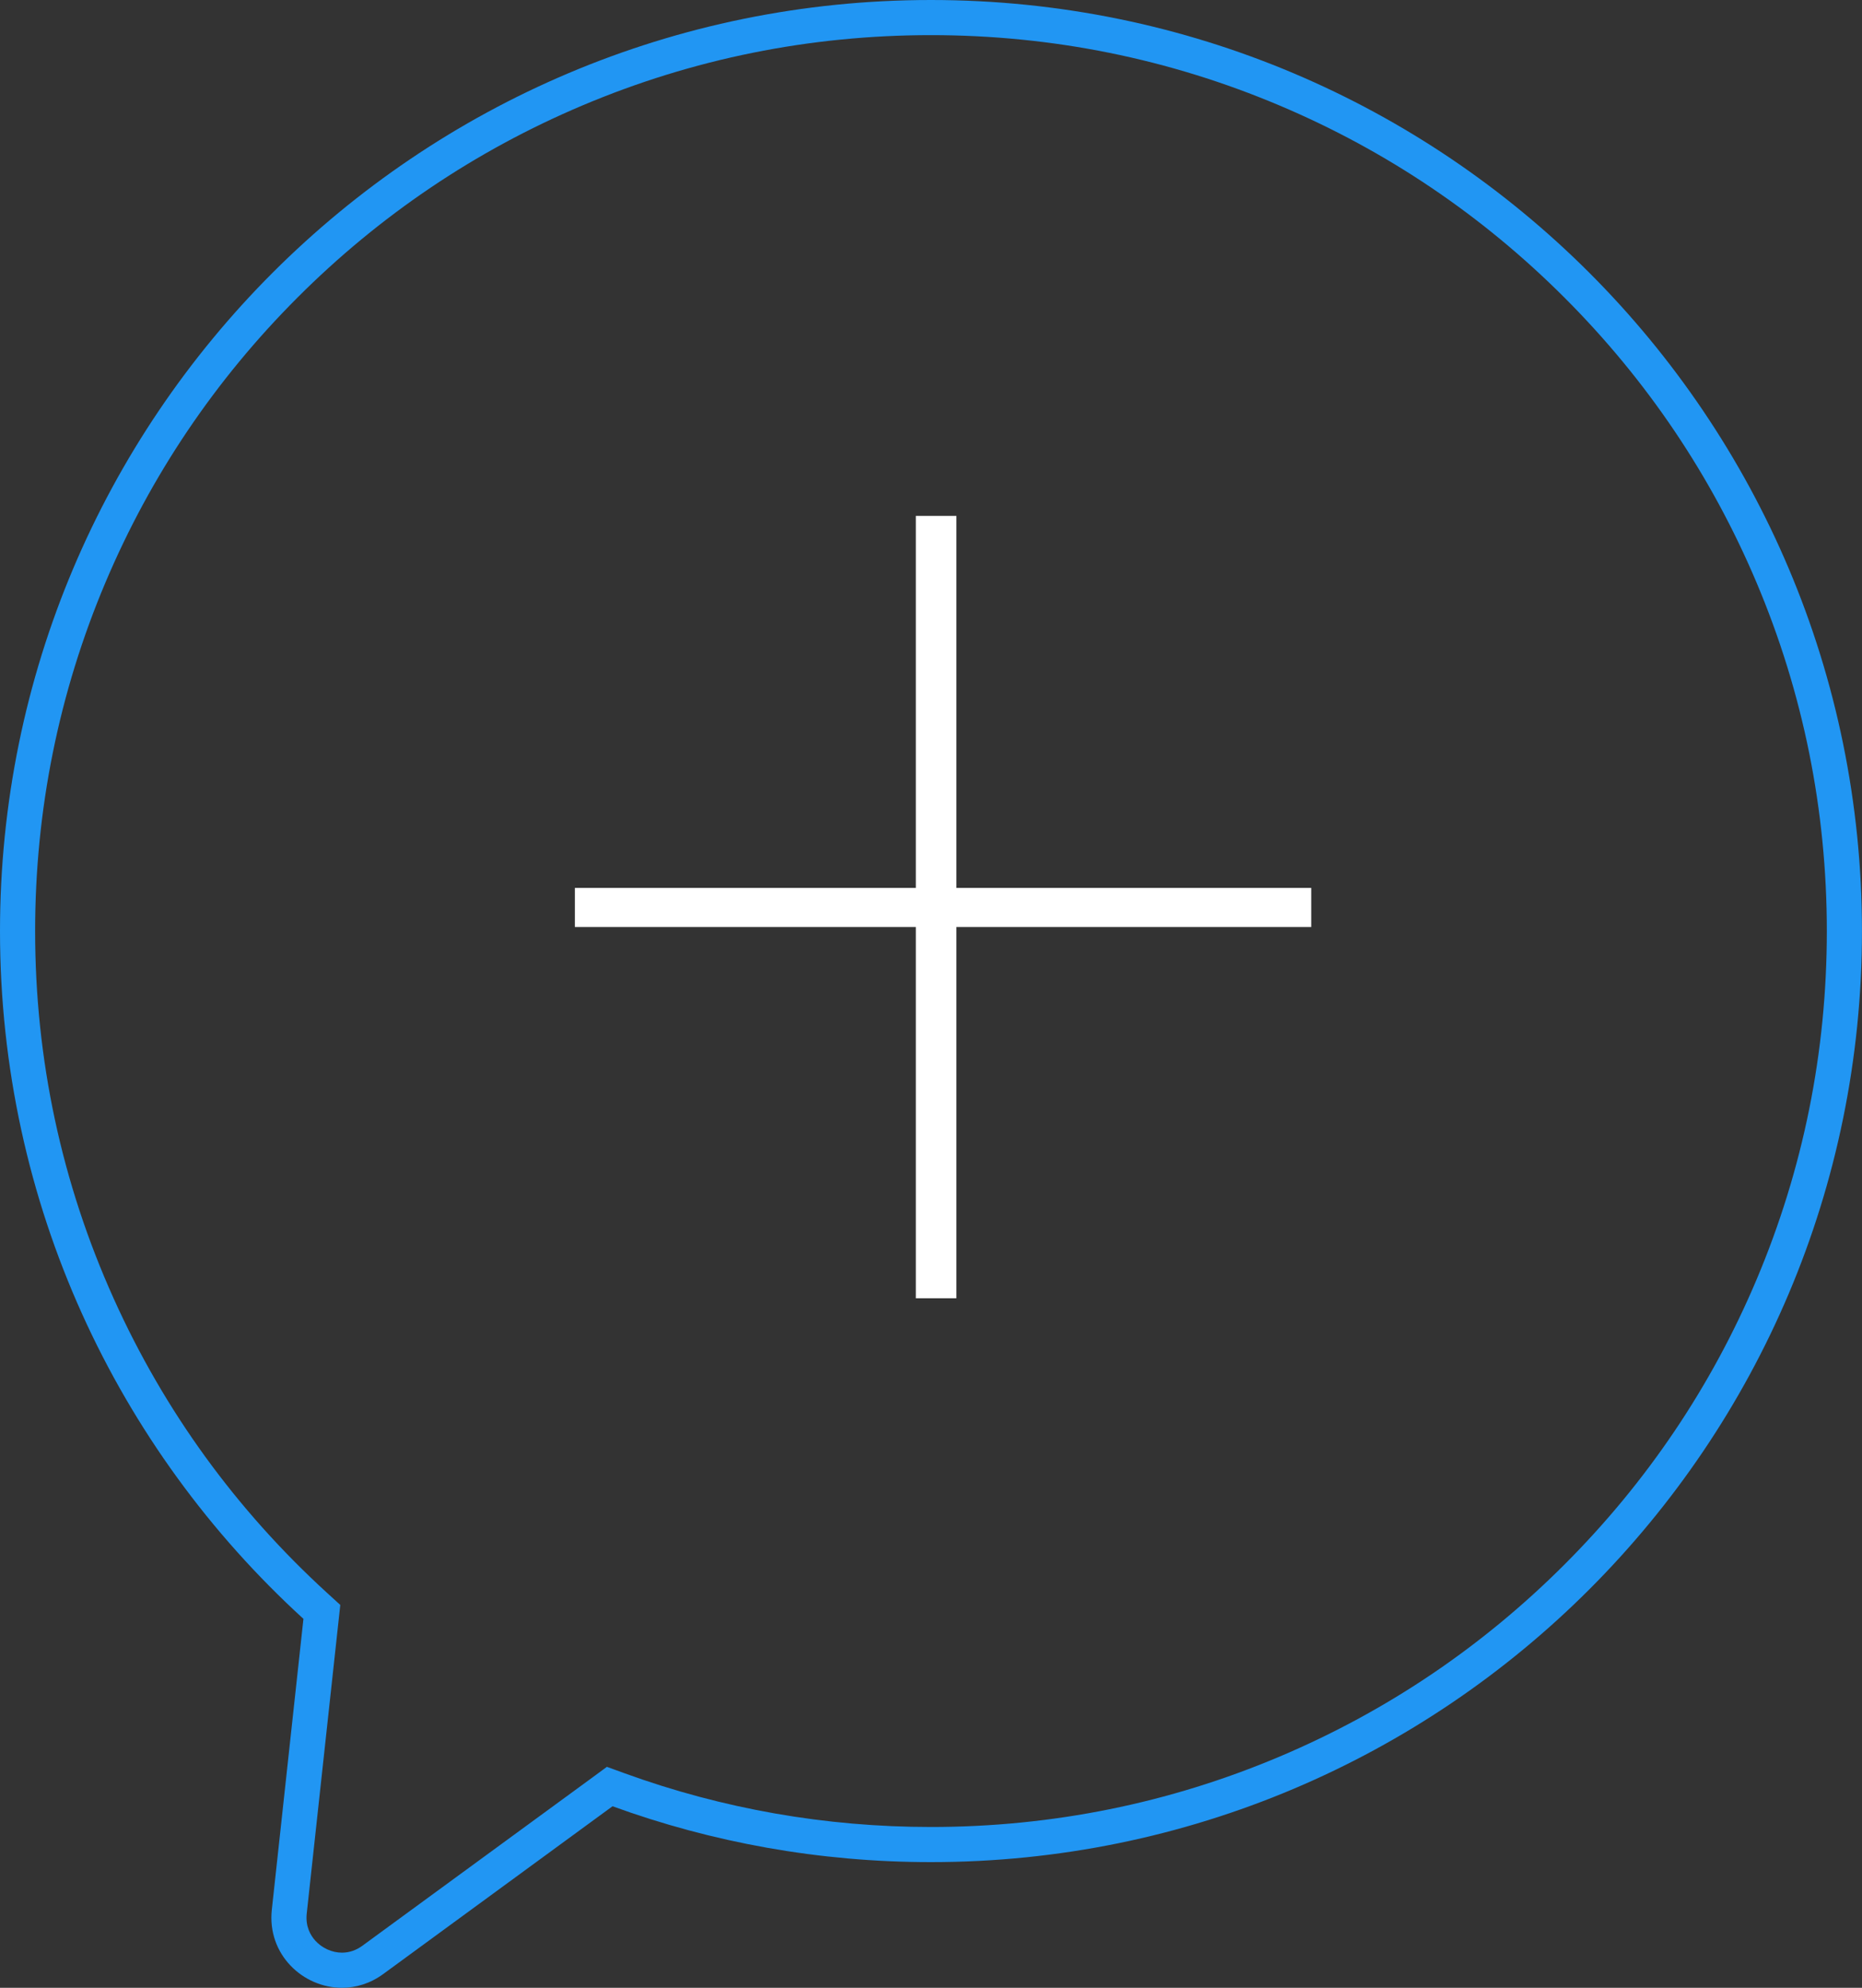
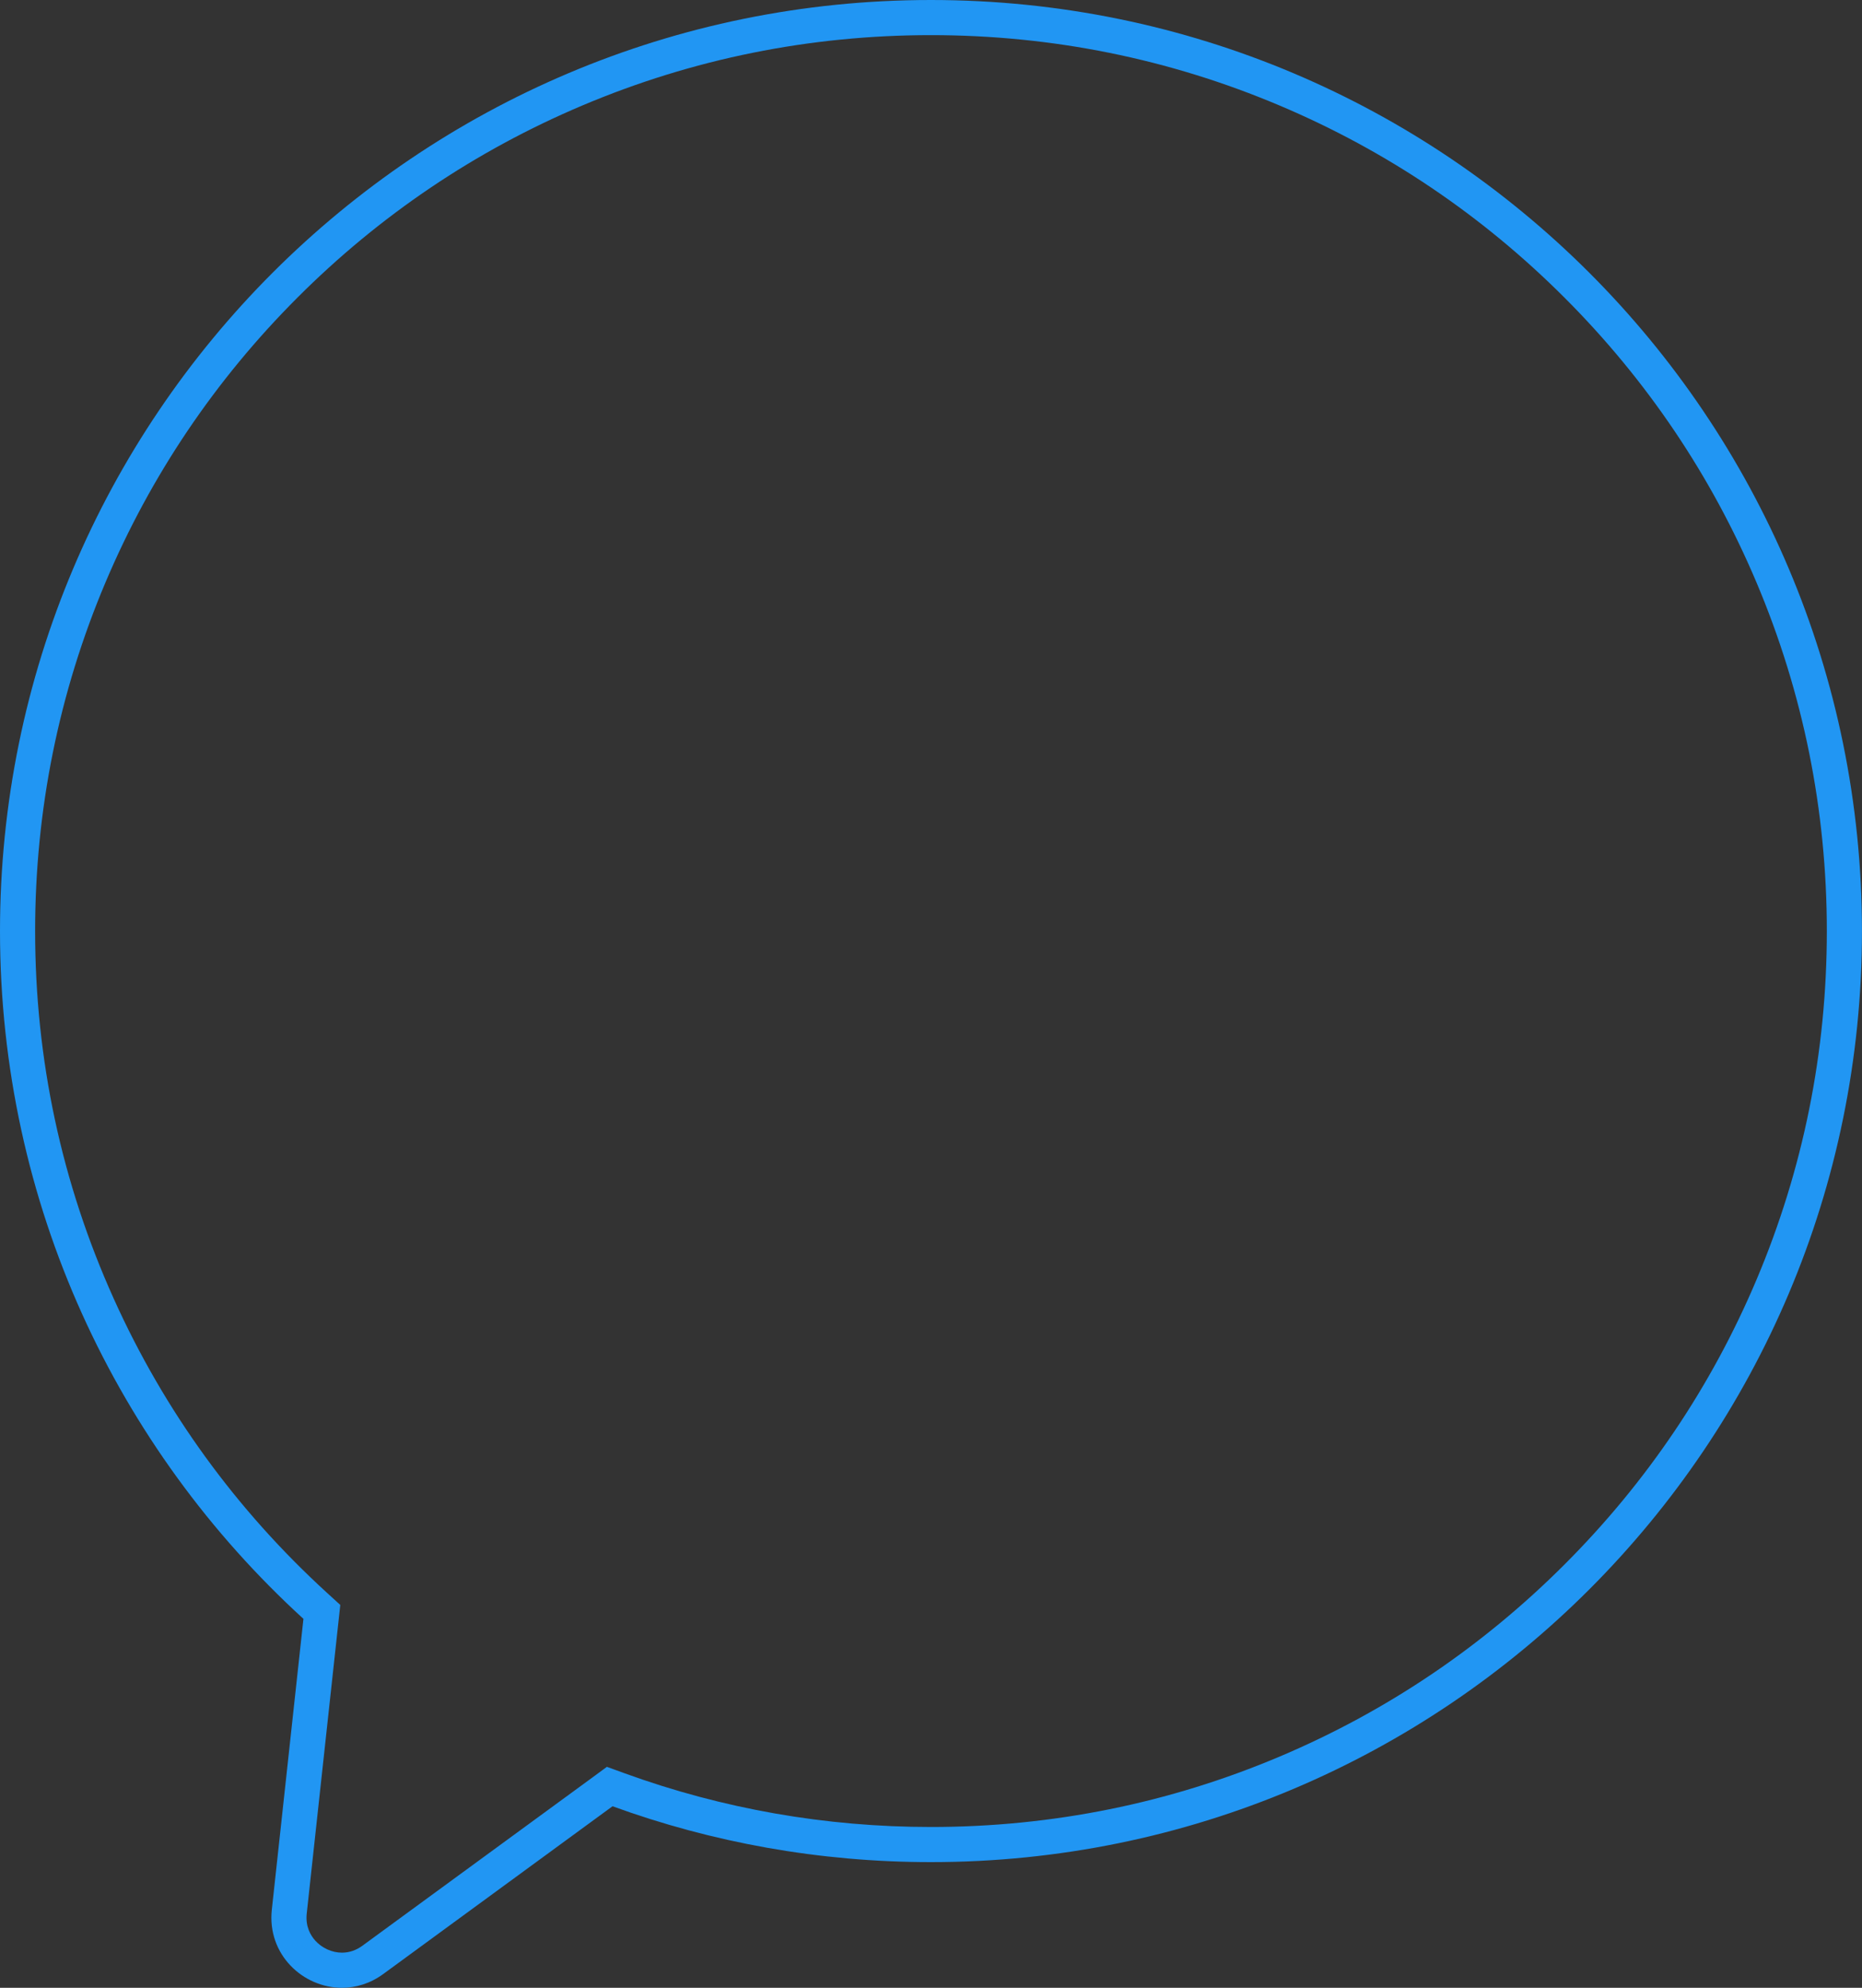
<svg xmlns="http://www.w3.org/2000/svg" width="53" height="56.577" viewBox="0 0 53 56.577">
  <rect x="0" y="0" width="53" height="56.577" fill="#333333" stroke="none" />
  <g id="Group_302" data-name="Group 302" transform="translate(-1771.002 -789.999)">
    <g id="Union_4" data-name="Union 4" transform="translate(3323 14529)" fill="none">
-       <path d="M-1544.261-13684.646l.9-8.279A26.43,26.43,0,0,1-1552-13712.5a26.5,26.5,0,0,1,26.5-26.5,26.5,26.5,0,0,1,26.5,26.5,26.5,26.5,0,0,1-26.5,26.5,26.464,26.464,0,0,1-9.063-1.59l-6.529,4.776a1.973,1.973,0,0,1-1.172.391A2,2,0,0,1-1544.261-13684.646Z" stroke="none" />
      <path d="M -1542.265 -13683.424 C -1542.058 -13683.424 -1541.862 -13683.49 -1541.683 -13683.621 L -1535.153 -13688.397 L -1534.723 -13688.713 L -1534.221 -13688.53 C -1531.431 -13687.516 -1528.497 -13687.001 -1525.5 -13687.001 C -1522.057 -13687.001 -1518.717 -13687.675 -1515.574 -13689.005 C -1512.537 -13690.289 -1509.81 -13692.127 -1507.468 -13694.47 C -1505.125 -13696.812 -1503.286 -13699.538 -1502.002 -13702.574 C -1500.673 -13705.718 -1499.999 -13709.057 -1499.999 -13712.499 C -1499.999 -13715.942 -1500.673 -13719.282 -1502.002 -13722.425 C -1503.286 -13725.462 -1505.125 -13728.189 -1507.468 -13730.531 C -1509.81 -13732.874 -1512.537 -13734.713 -1515.574 -13735.997 C -1518.717 -13737.327 -1522.057 -13738.001 -1525.5 -13738.001 C -1528.943 -13738.001 -1532.283 -13737.327 -1535.426 -13735.997 C -1538.462 -13734.713 -1541.189 -13732.874 -1543.531 -13730.531 C -1545.873 -13728.189 -1547.711 -13725.462 -1548.995 -13722.426 C -1550.324 -13719.282 -1550.998 -13715.942 -1550.998 -13712.499 C -1550.998 -13708.852 -1550.245 -13705.33 -1548.758 -13702.032 C -1547.322 -13698.846 -1545.279 -13696.03 -1542.687 -13693.663 L -1542.312 -13693.321 L -1542.367 -13692.816 L -1543.267 -13684.538 C -1543.307 -13684.168 -1543.158 -13683.916 -1543.026 -13683.769 C -1542.832 -13683.553 -1542.547 -13683.424 -1542.265 -13683.424 M -1542.265 -13682.424 C -1543.374 -13682.424 -1544.398 -13683.373 -1544.261 -13684.646 L -1543.361 -13692.925 C -1548.668 -13697.771 -1551.998 -13704.746 -1551.998 -13712.499 C -1551.998 -13727.136 -1540.137 -13739.001 -1525.5 -13739.001 C -1510.863 -13739.001 -1498.999 -13727.136 -1498.999 -13712.499 C -1498.999 -13697.865 -1510.863 -13686.001 -1525.5 -13686.001 C -1528.683 -13686.001 -1531.736 -13686.562 -1534.563 -13687.591 L -1541.092 -13682.814 C -1541.461 -13682.545 -1541.869 -13682.424 -1542.265 -13682.424 Z" stroke="none" fill="#2196f3" />
    </g>
-     <path id="Path_270" data-name="Path 270" d="M12.5-16.5H22.6v1.113H12.5V-4.82H11.345V-15.387H1.64V-16.5h9.705V-27.088H12.5Z" transform="translate(1785.725 831.771)" fill="#fff" />
  </g>
</svg>